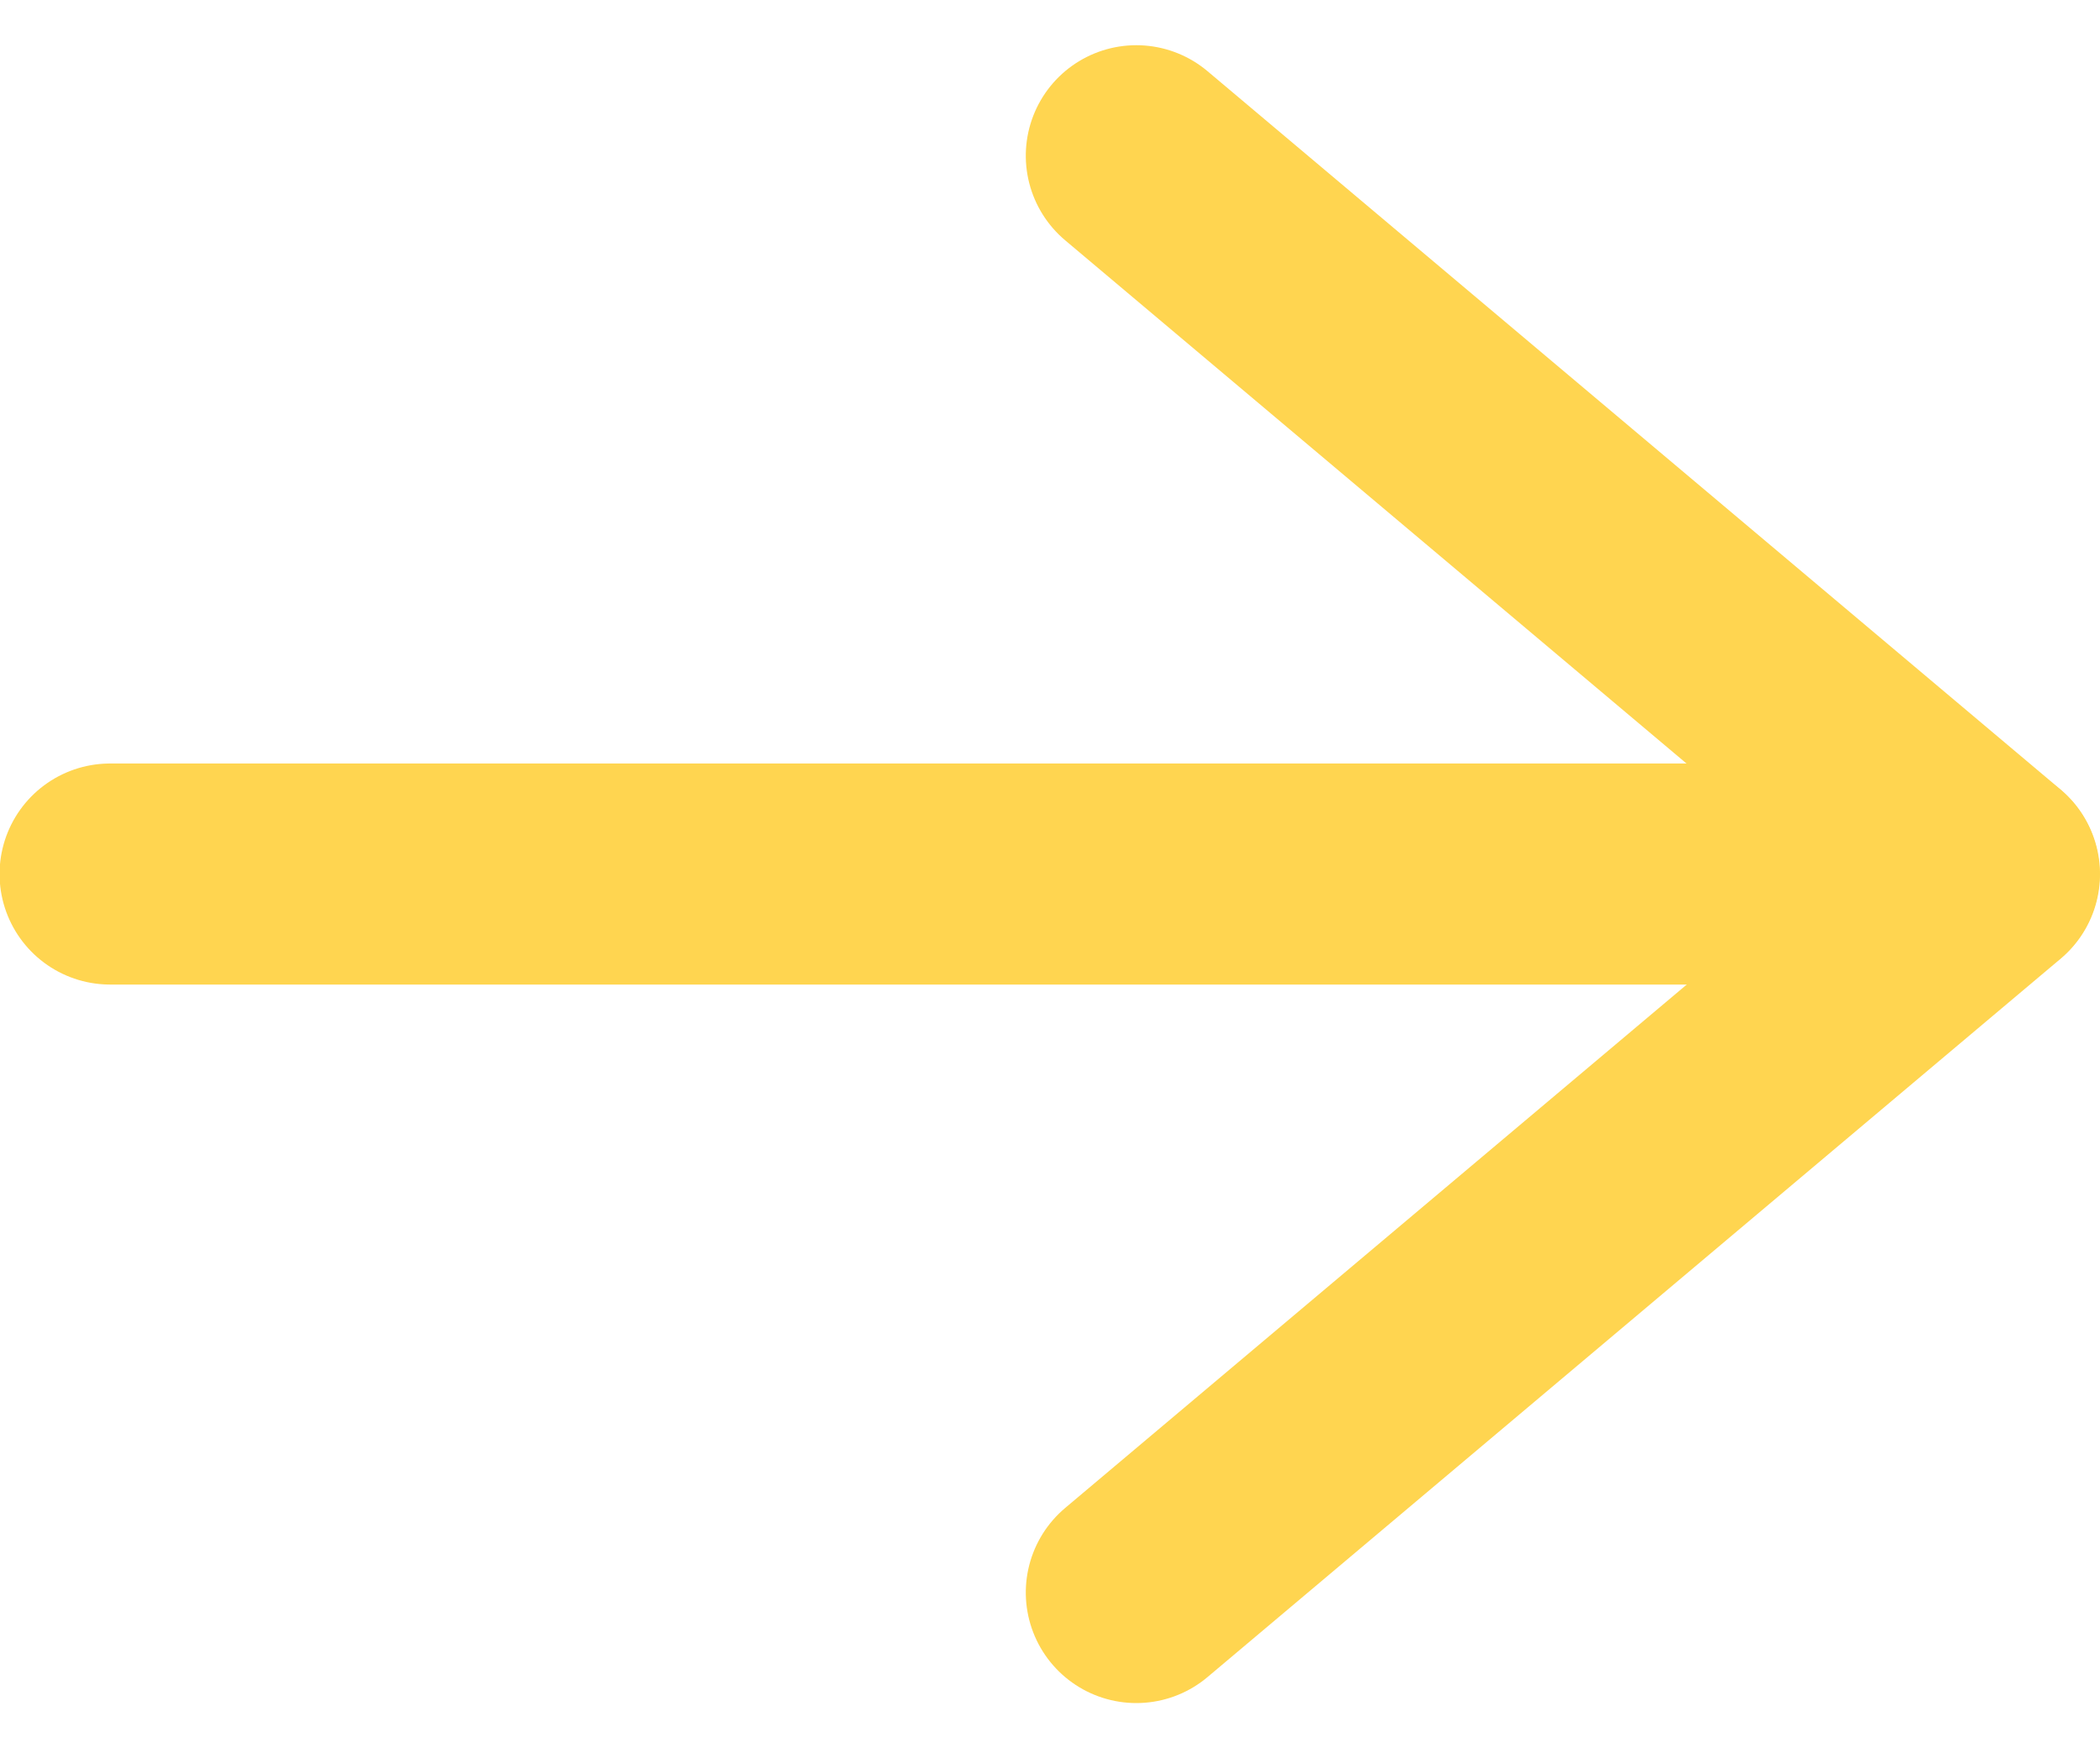
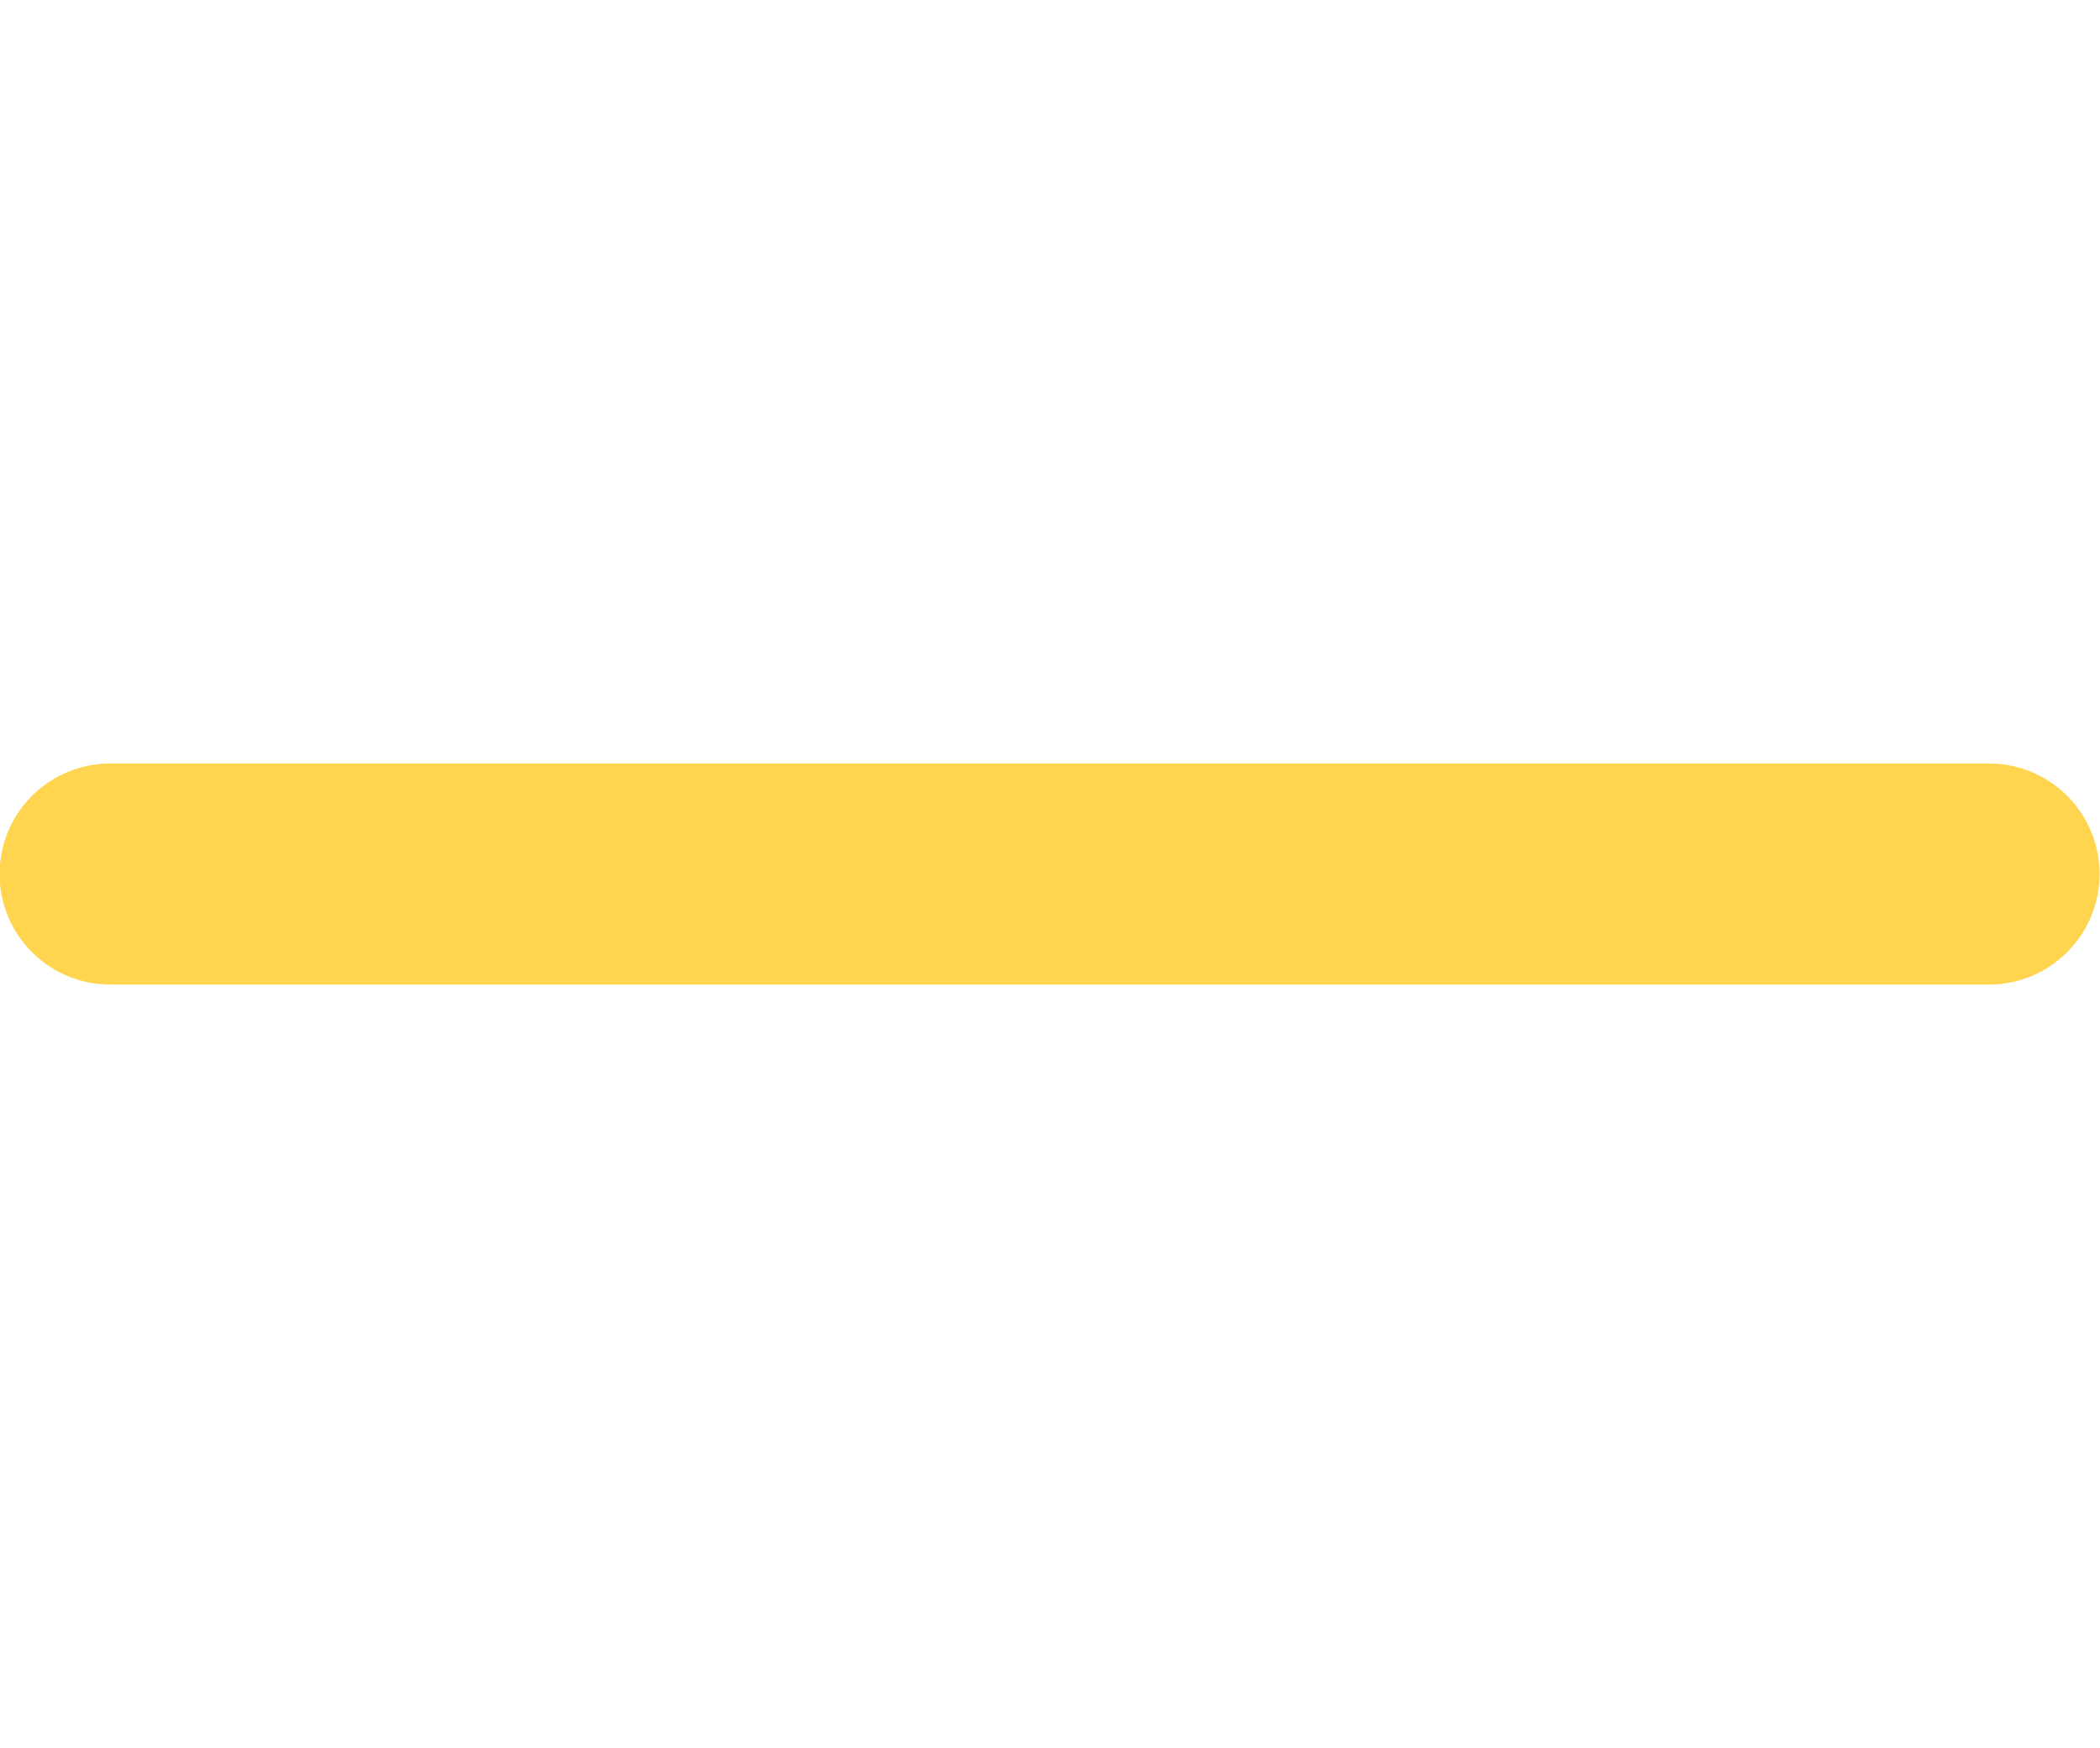
<svg xmlns="http://www.w3.org/2000/svg" width="19" height="15.818" viewBox="0 0 19 15.818">
  <g id="ARROW" transform="translate(1 1.409)">
-     <path id="Tracciato_314" data-name="Tracciato 314" d="M0,7.719,6.5,0,13,7.719" transform="translate(17) rotate(90)" fill="none" stroke="#ffd550" stroke-linecap="round" stroke-linejoin="round" stroke-width="2" />
    <path id="Tracciato_315" data-name="Tracciato 315" d="M-4206.5,8919.963h-17" transform="translate(4223.496 -8913.464)" fill="none" stroke="#ffd550" stroke-linecap="round" stroke-width="2" />
  </g>
</svg>